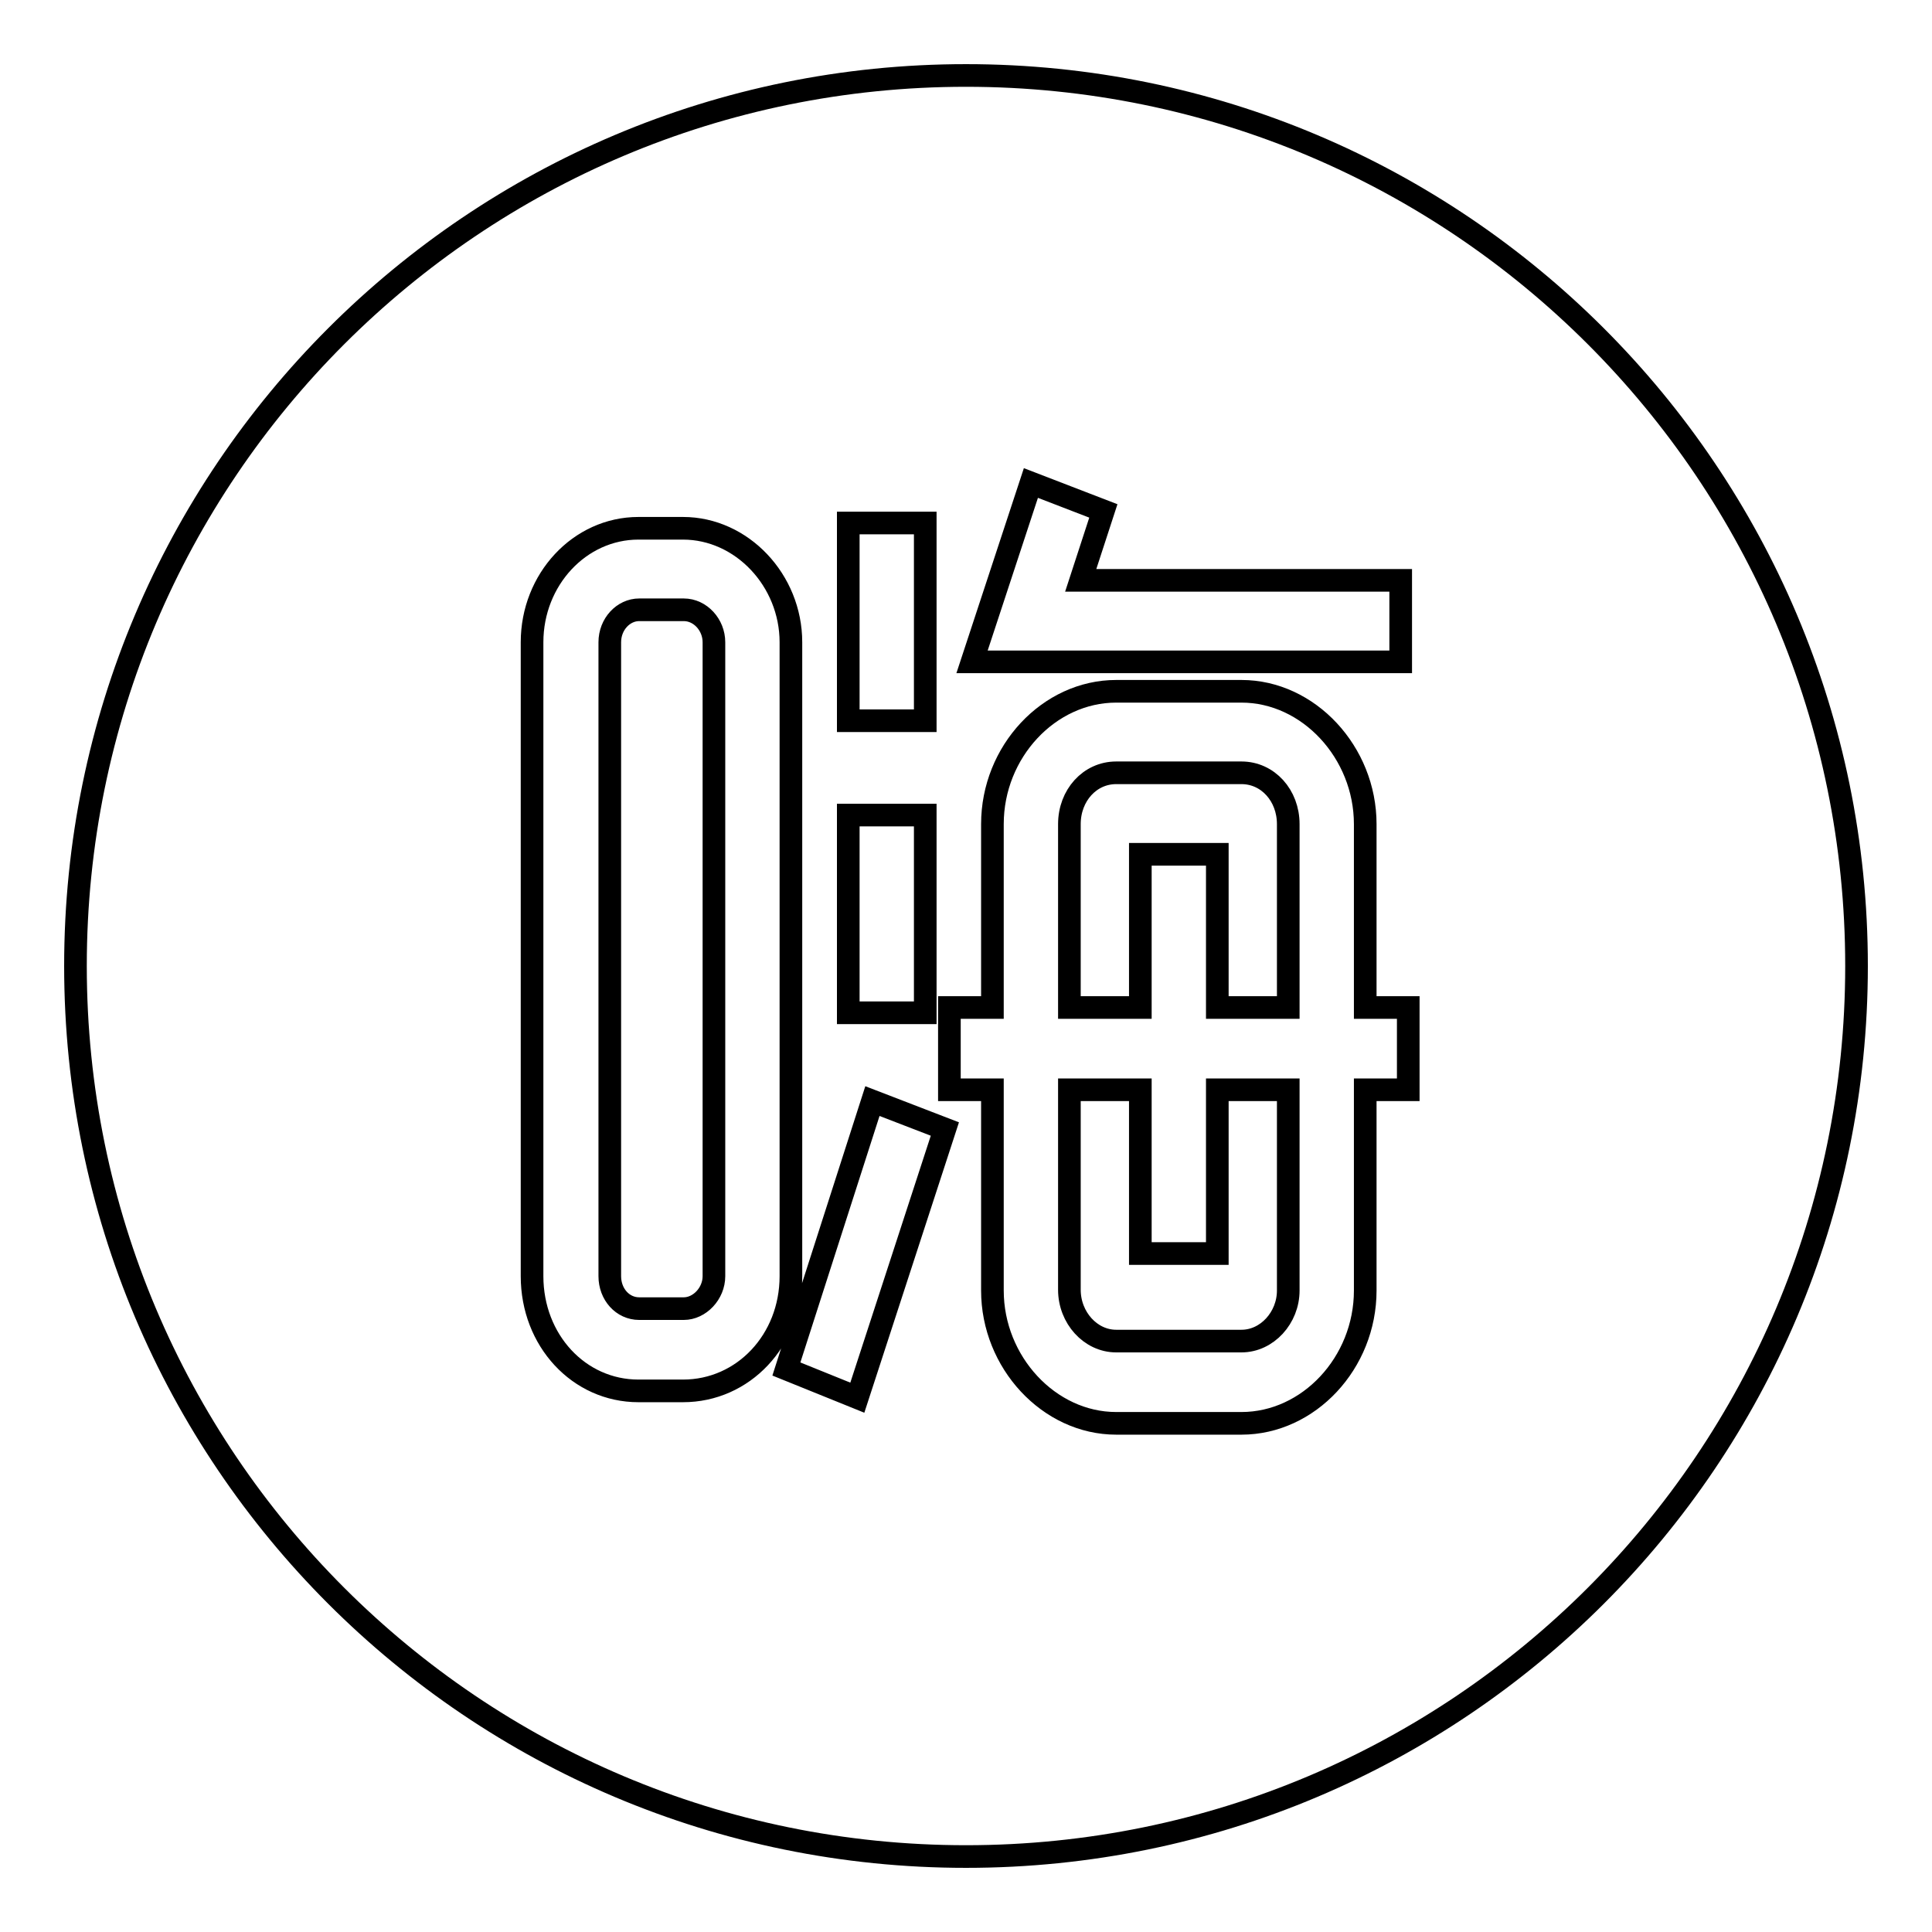
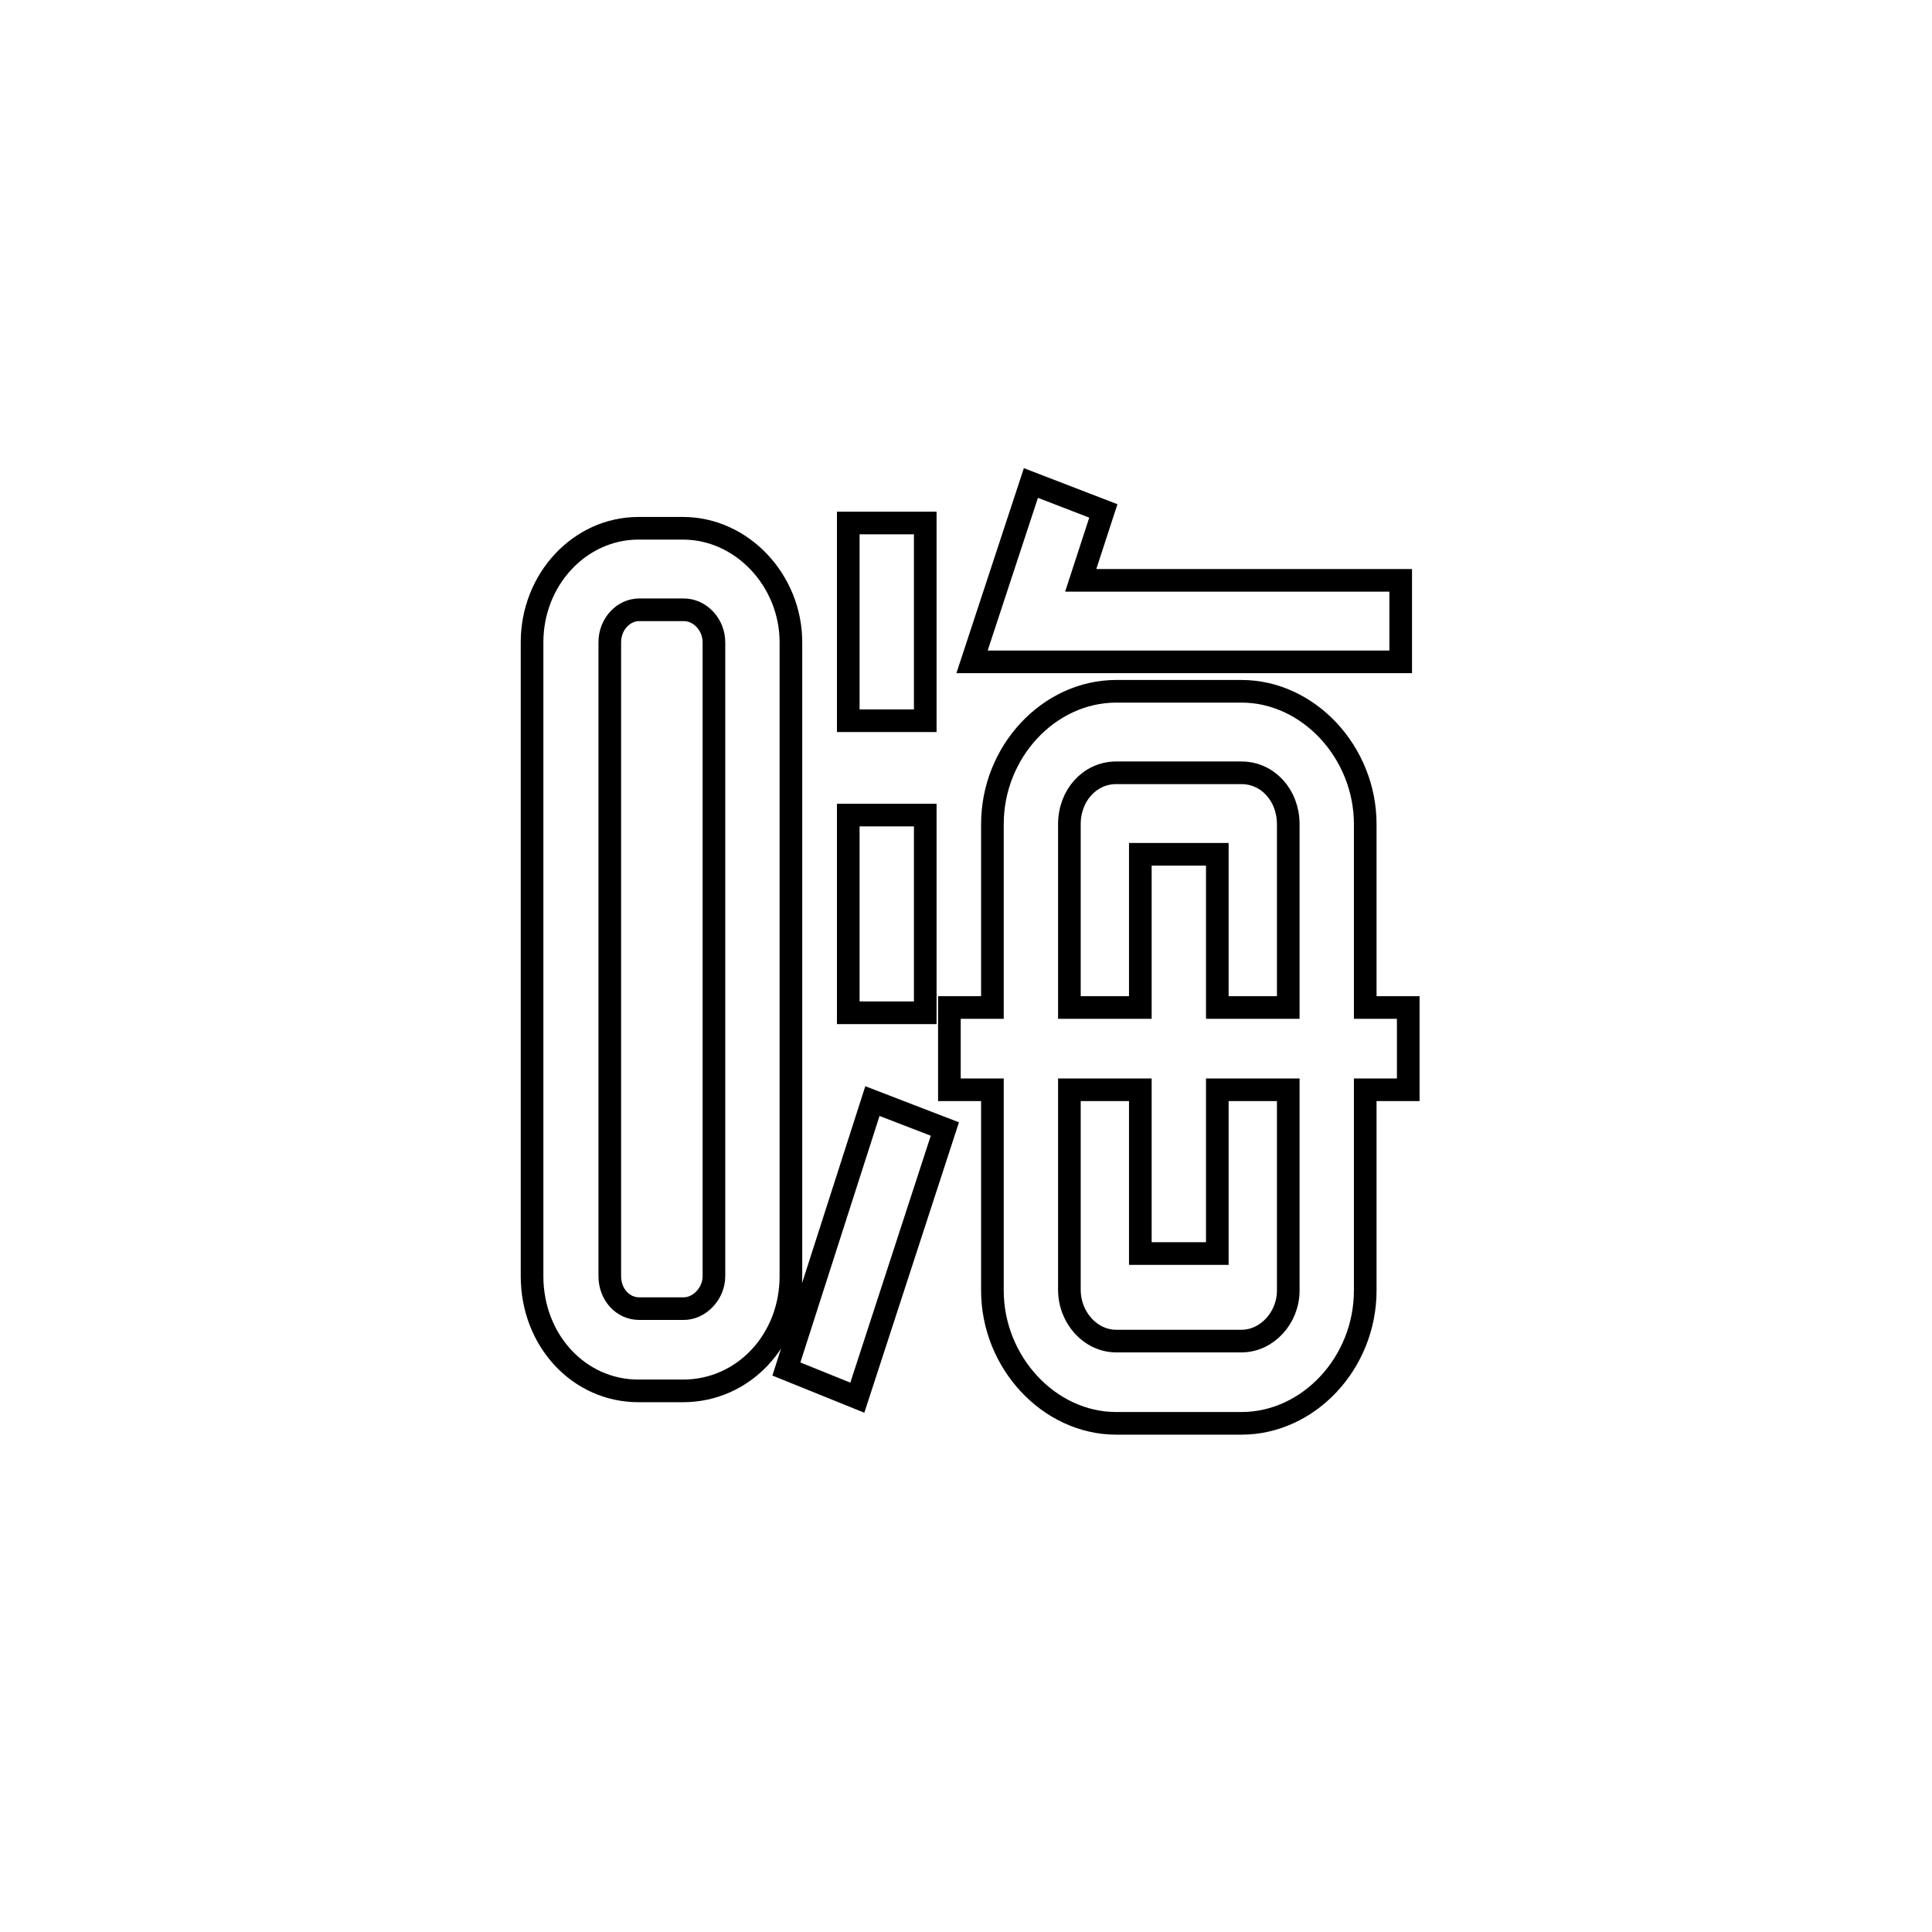
<svg xmlns="http://www.w3.org/2000/svg" version="1.1" x="0px" y="0px" viewBox="0 0 256 256" enable-background="new 0 0 256 256" xml:space="preserve">
  <g>
    <g>
-       <path stroke-width="3" fill-opacity="0" stroke="#000000" d="M10,128c0,65.2,52.8,118,118,118c65.2,0,118-52.8,118-118c0-65.2-52.8-118-118-118C62.8,10,10,62.8,10,128z" />
      <path stroke-width="3" fill-opacity="0" stroke="#000000" d="M112.4,69.3h10.2v26.2h-10.2V69.3L112.4,69.3z M185.6,76.9h-42.4l3-9.2l-9.6-3.7l-7.8,23.7h56.8V76.9z M112.4,108h10.2v26.2h-10.2V108L112.4,108z M104.8,85.1c0-8.2-6.5-15.1-14.3-15.1h-5.9c-7.8,0-14.1,6.8-14.1,15.1v84c0,8.5,6.2,15.2,14.1,15.2h5.9c8,0,14.3-6.7,14.3-15.2V85.1L104.8,85.1z M94.6,169.1c0,2.3-1.9,4.3-4,4.3h-5.9c-2.2,0-3.9-1.9-3.9-4.3v-84c0-2.4,1.8-4.3,3.9-4.3h5.9c2.2,0,4,2,4,4.3V169.1L94.6,169.1z M180.9,133.5v-24.3c0-9.5-7.5-17.6-16.4-17.6h-16.6c-8.9,0-16.4,8-16.4,17.6v24.3h-5.7v10.9h5.7V171c0,9.5,7.5,17.6,16.4,17.6h16.6c8.9,0,16.4-8,16.4-17.6v-26.6h5.7v-10.9H180.9L180.9,133.5z M151.1,113.2v20.3h-9.4v-24.3c0-3.8,2.7-6.8,6.2-6.8h16.6c3.5,0,6.2,3,6.2,6.8v24.3h-9.4v-20.3H151.1L151.1,113.2z M164.5,177.7h-16.6c-3.4,0-6.2-3.1-6.2-6.8v-26.5h9.4v21.7h10.2v-21.7h9.4V171C170.7,174.6,167.9,177.7,164.5,177.7L164.5,177.7z M104.2,181.4l9.4,3.8l11.6-35.6l-9.6-3.7L104.2,181.4z" />
    </g>
  </g>
</svg>